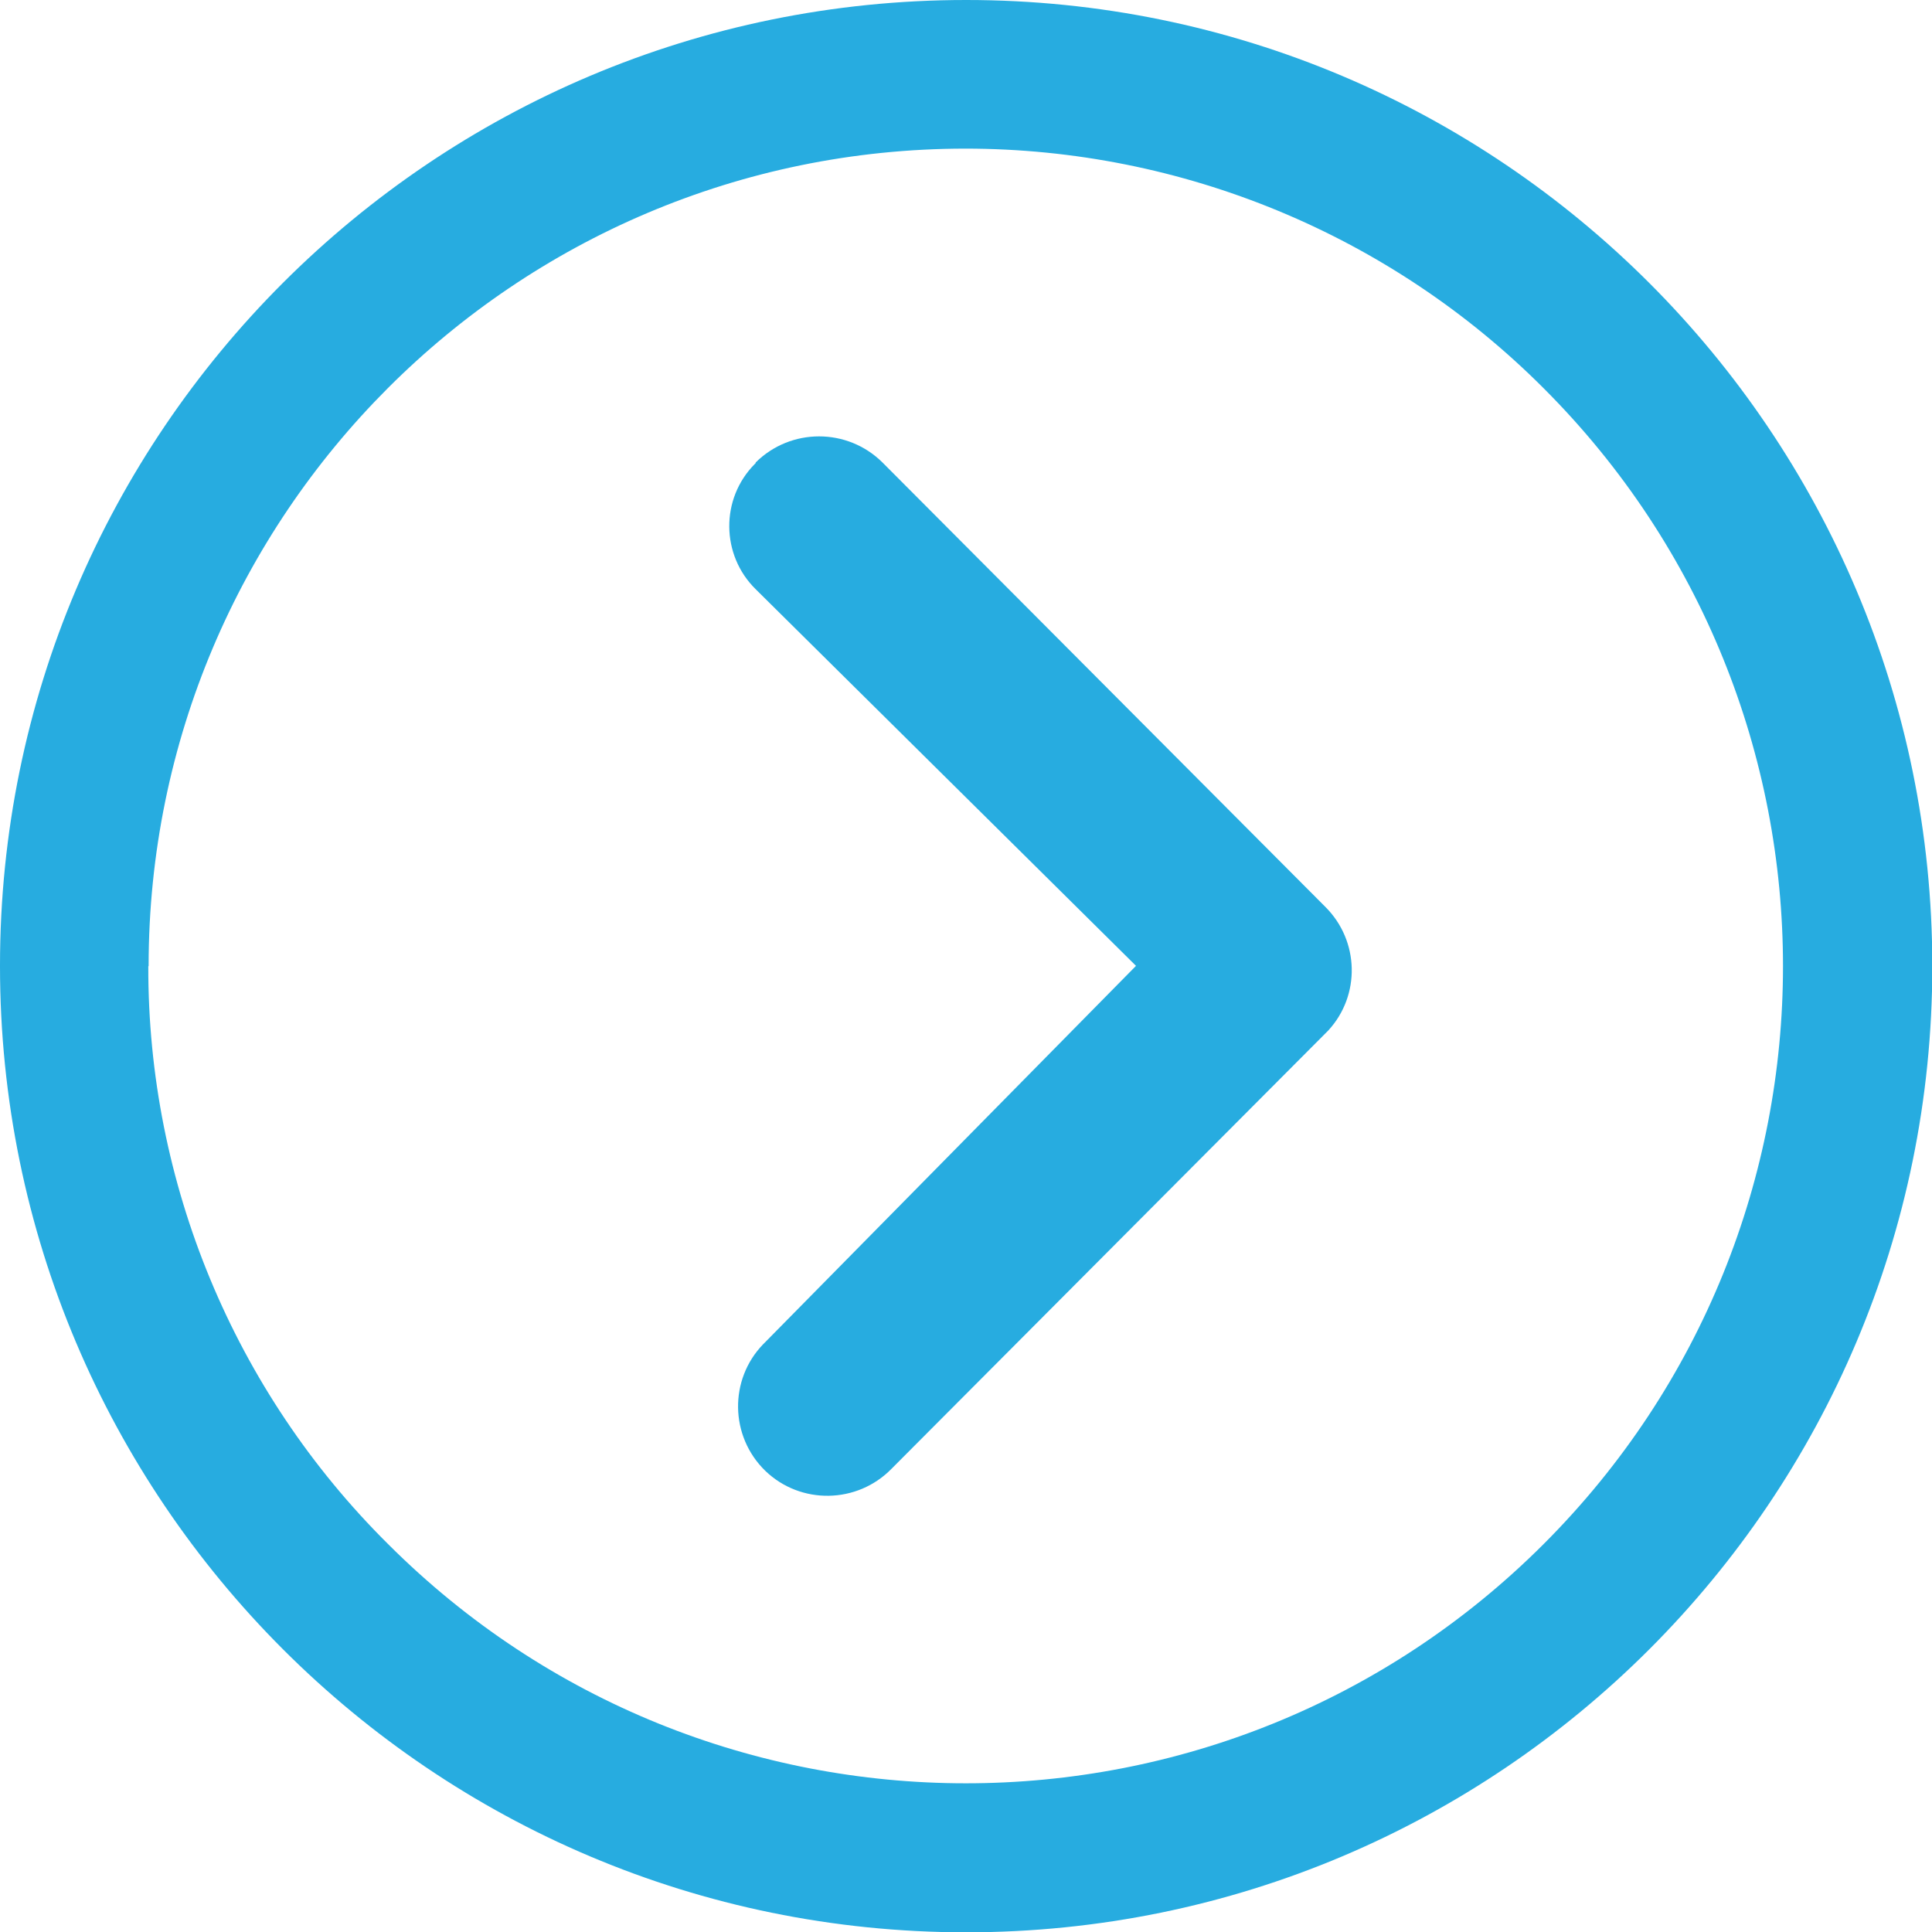
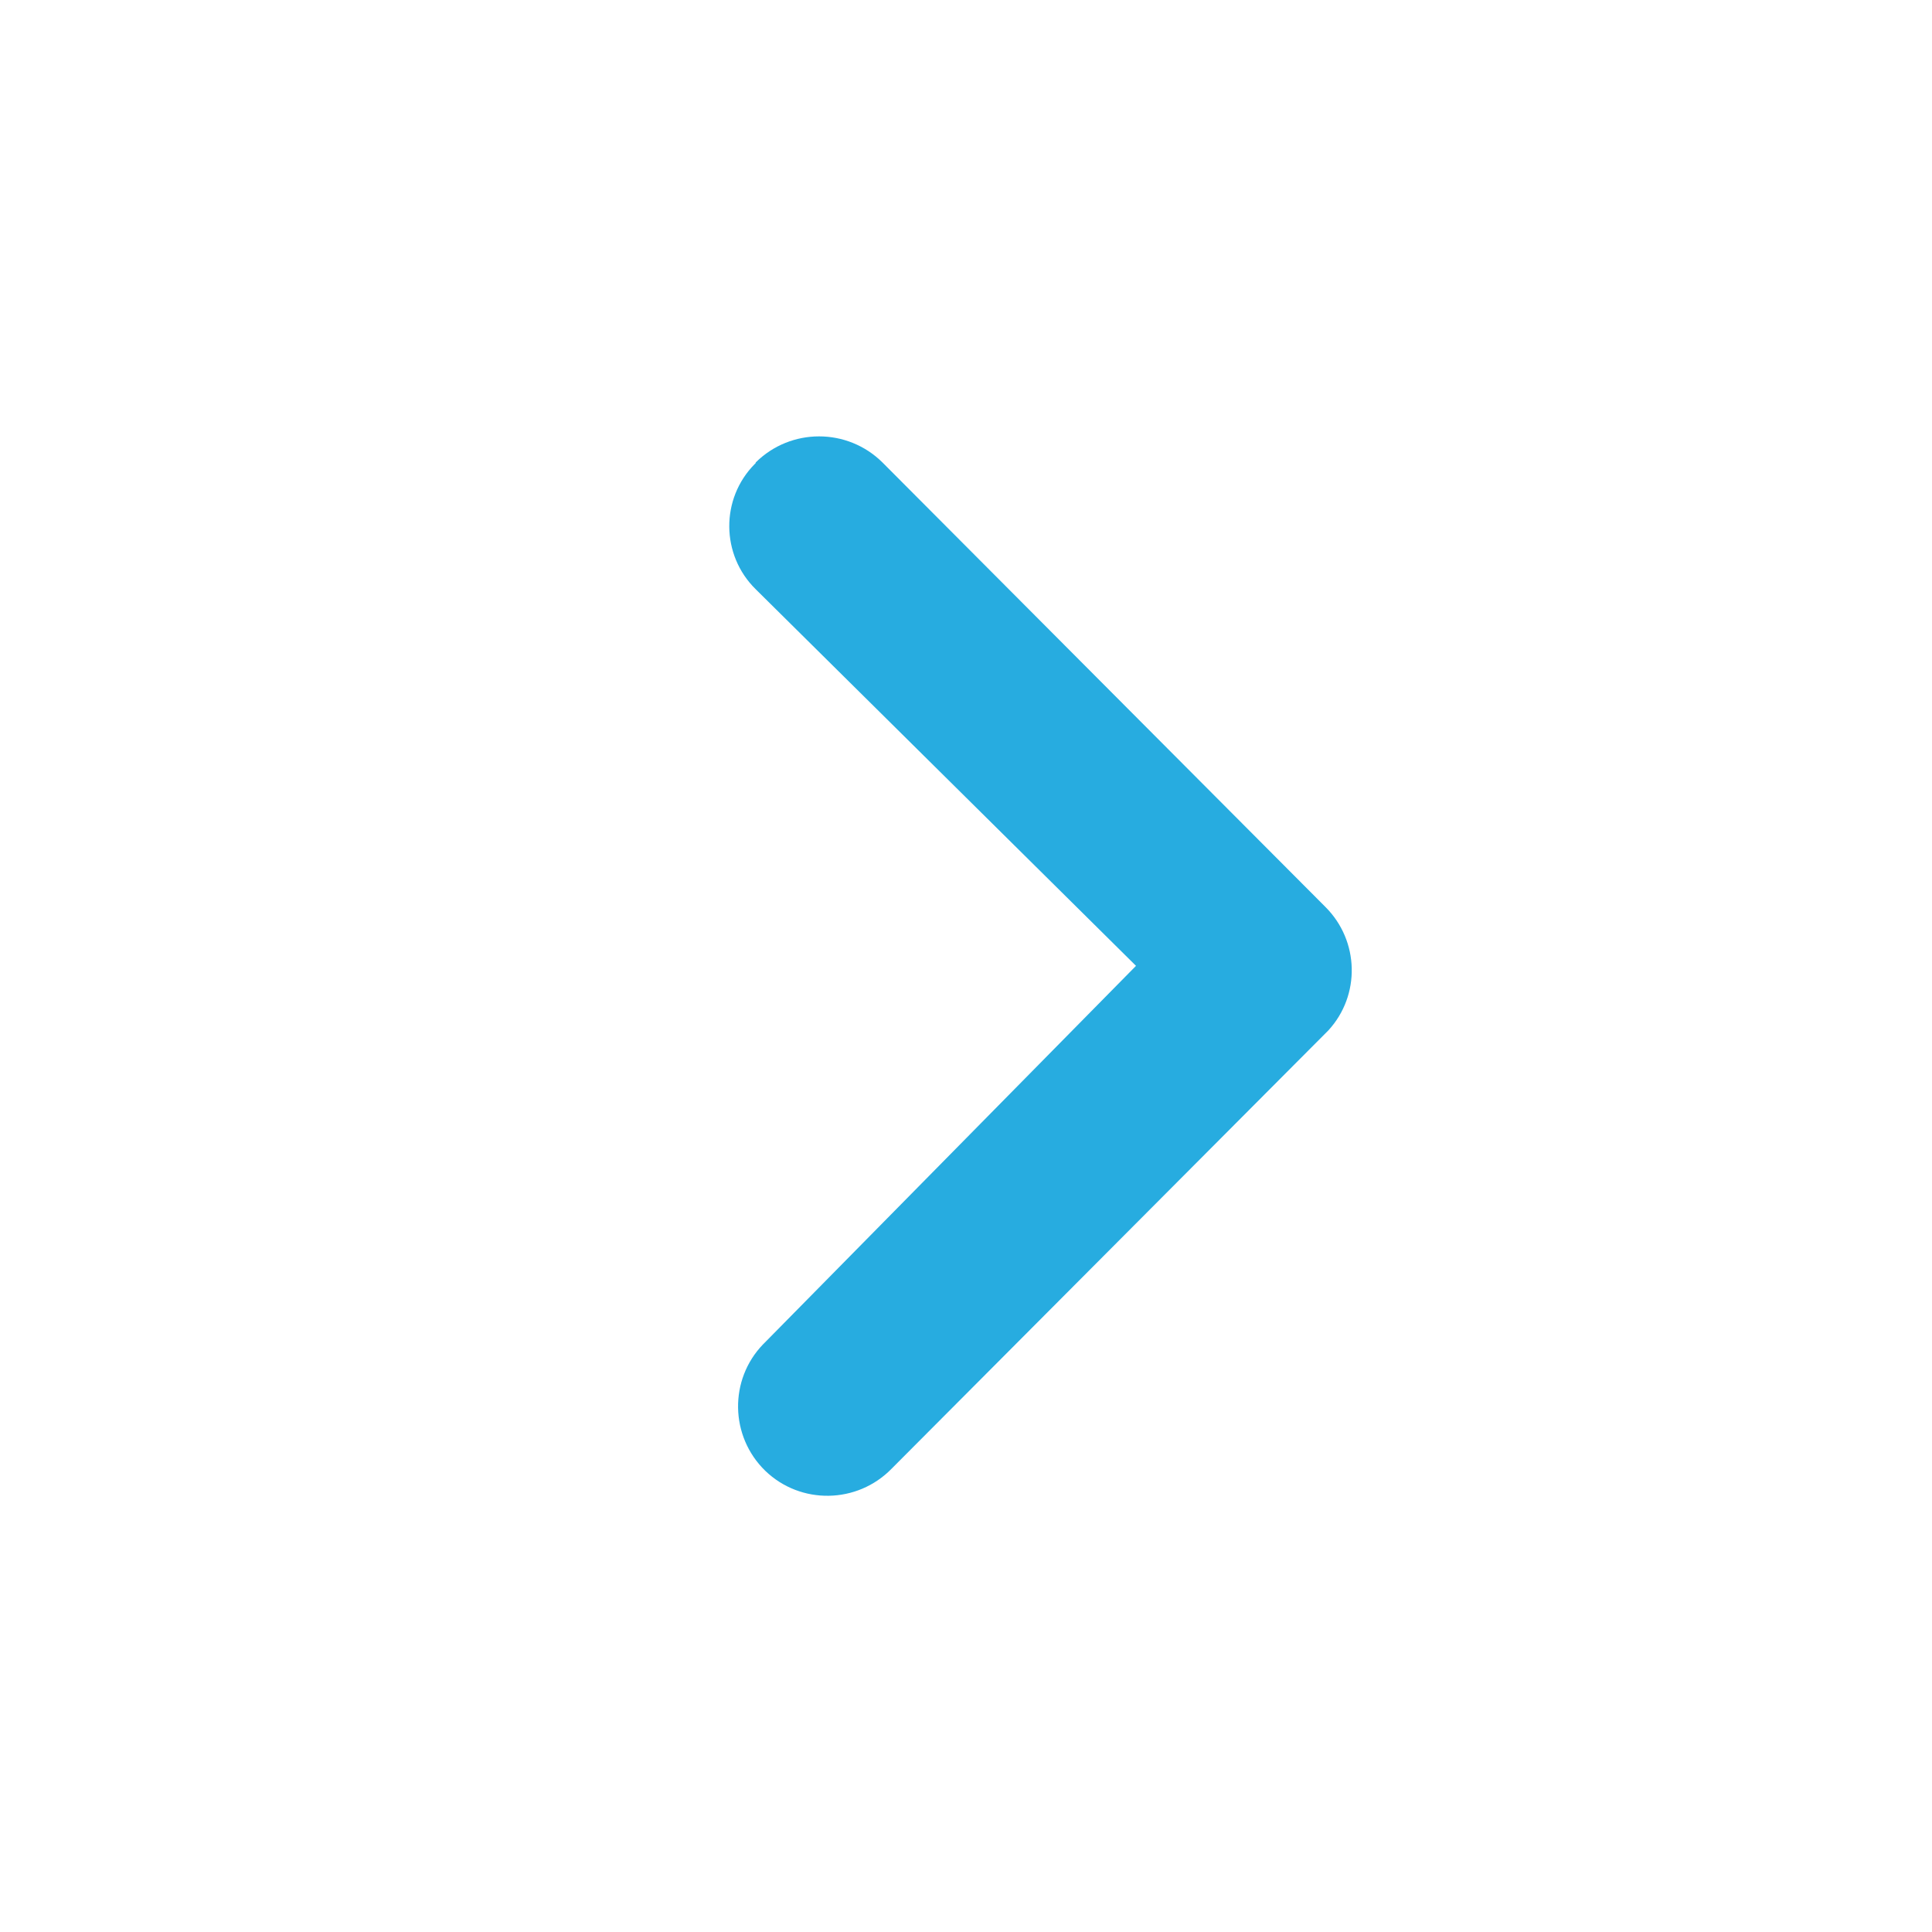
<svg xmlns="http://www.w3.org/2000/svg" id="Calque_1" viewBox="0 0 62.79 62.79">
  <defs>
    <style>.cls-1{fill:#27ace0;}</style>
  </defs>
  <g id="Icon_ionic-ios-arrow-dropright">
    <path id="Tracé_1535" class="cls-1" d="m24.56,15.03c1.14-1.13,2.98-1.13,4.12,0l14.4,14.45c1.1,1.1,1.14,2.87.09,4.01l-14.19,14.24c-1.12,1.15-2.96,1.18-4.11.07-1.15-1.12-1.18-2.96-.07-4.11.02-.02.04-.04.06-.06l12.06-12.24-12.36-12.24c-1.13-1.11-1.15-2.94-.03-4.07.01-.01.02-.02.03-.03Z" />
-     <path id="Tracé_1536" class="cls-1" d="m0,31.4c0,17.34,14.06,31.4,31.4,31.4s31.4-14.06,31.4-31.4S48.74,0,31.4,0C14.06,0,0,14.05,0,31.38c0,0,0,0,0,.01Zm4.83,0c0-14.67,11.88-26.56,26.54-26.57,7.05,0,13.82,2.8,18.8,7.79,10.37,10.37,10.37,27.19,0,37.56s-27.19,10.37-37.56,0c-5-4.96-7.81-11.73-7.79-18.78Z" />
  </g>
</svg>